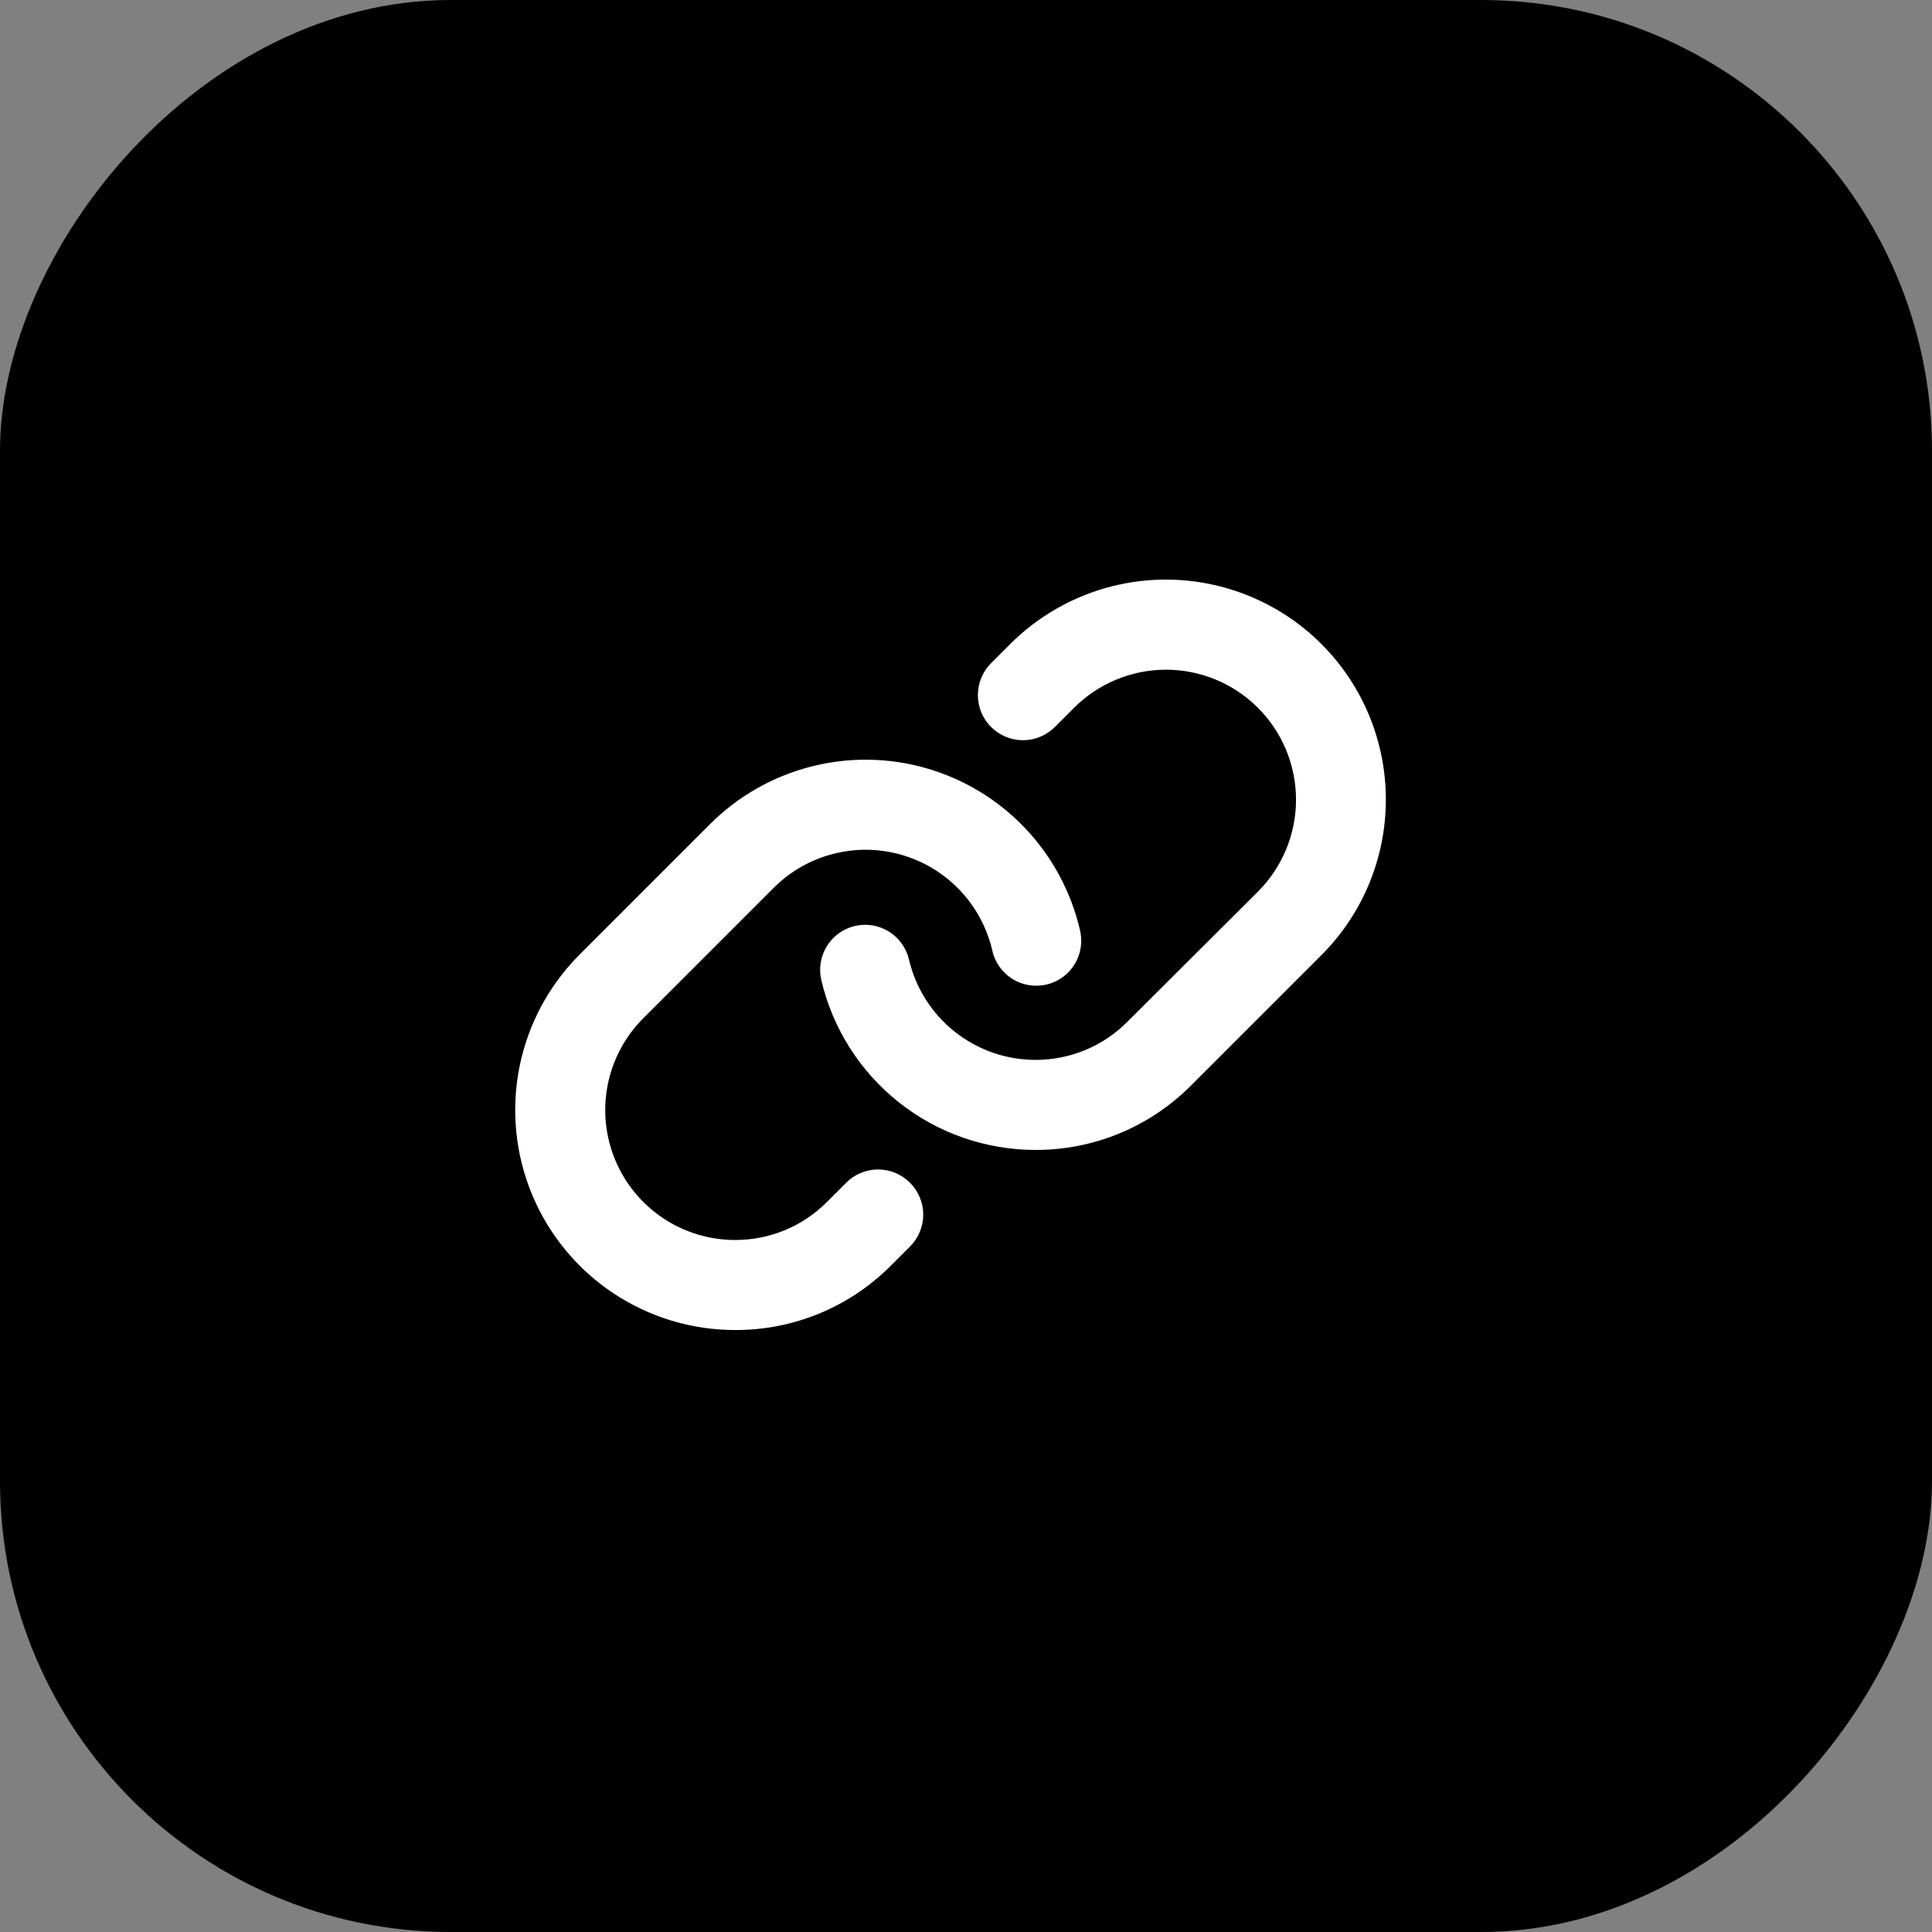
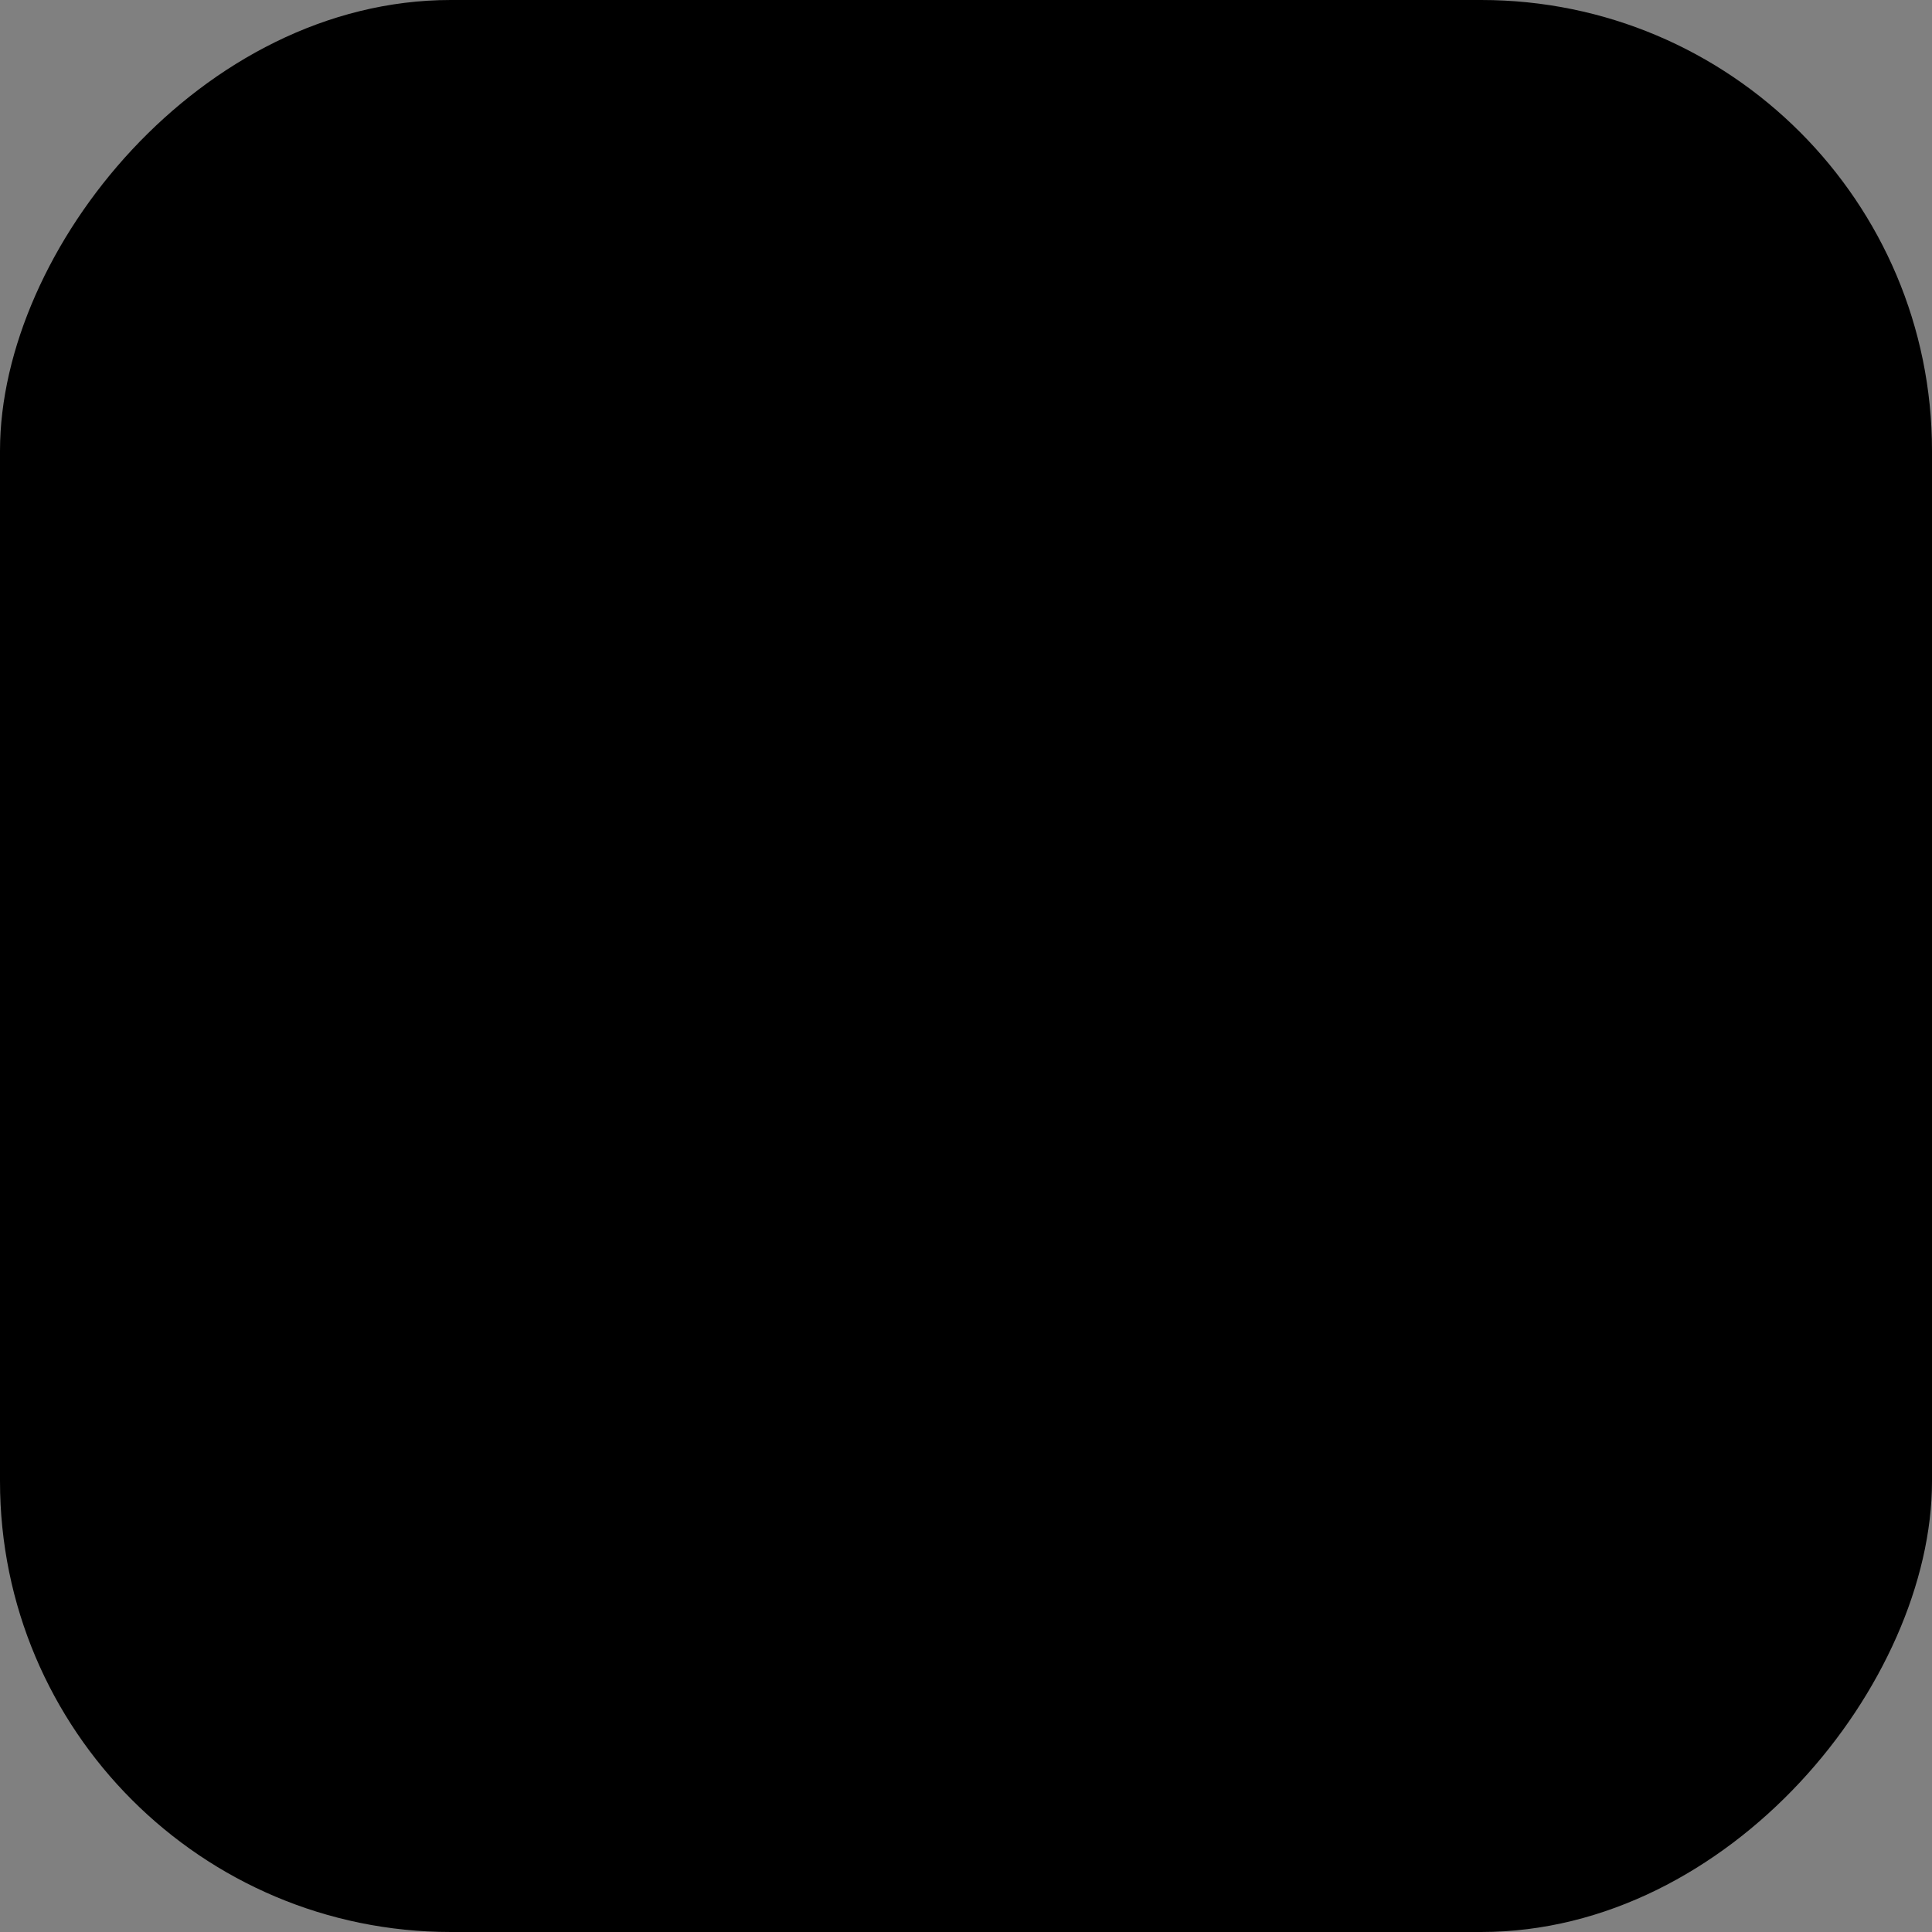
<svg xmlns="http://www.w3.org/2000/svg" width="60" height="60" viewBox="0 0 60 60" fill="none">
  <rect x="0" y="0" width="60" height="60" fill="#808080" stroke="none" />
  <rect width="60" height="60" rx="14" transform="matrix(-1 0 0 1 60 0)" fill="black" />
-   <path d="M28.261 36.731C28.391 36.861 28.495 37.015 28.565 37.185C28.636 37.355 28.672 37.537 28.672 37.721C28.672 37.905 28.636 38.087 28.565 38.257C28.495 38.427 28.391 38.582 28.261 38.712L27.664 39.308C27.031 39.944 26.278 40.448 25.448 40.791C24.619 41.133 23.73 41.308 22.833 41.305C21.482 41.306 20.161 40.906 19.037 40.155C17.913 39.404 17.037 38.337 16.52 37.089C16.003 35.84 15.868 34.467 16.131 33.141C16.395 31.816 17.046 30.599 18.002 29.643L22.051 25.594C22.912 24.733 23.988 24.118 25.167 23.812C26.346 23.506 27.585 23.521 28.757 23.855C29.928 24.189 30.988 24.83 31.829 25.712C32.669 26.594 33.258 27.684 33.536 28.87C33.582 29.05 33.591 29.238 33.564 29.422C33.536 29.606 33.472 29.782 33.376 29.942C33.279 30.101 33.152 30.239 33.001 30.348C32.85 30.457 32.679 30.535 32.498 30.577C32.317 30.619 32.129 30.625 31.945 30.593C31.762 30.562 31.587 30.494 31.43 30.395C31.273 30.294 31.137 30.164 31.031 30.011C30.925 29.858 30.851 29.686 30.813 29.504C30.648 28.804 30.299 28.16 29.803 27.64C29.306 27.12 28.68 26.742 27.988 26.545C27.297 26.348 26.565 26.339 25.869 26.52C25.172 26.7 24.537 27.063 24.029 27.572L19.979 31.621C19.415 32.185 19.03 32.904 18.874 33.686C18.718 34.469 18.798 35.28 19.103 36.017C19.408 36.754 19.925 37.385 20.588 37.828C21.252 38.272 22.032 38.509 22.829 38.509C23.36 38.51 23.885 38.407 24.375 38.204C24.865 38.001 25.309 37.703 25.683 37.327L26.279 36.731C26.409 36.6 26.563 36.496 26.733 36.426C26.903 36.355 27.085 36.319 27.27 36.319C27.454 36.319 27.636 36.355 27.806 36.426C27.976 36.496 28.131 36.6 28.261 36.731ZM41.038 20.001C39.756 18.72 38.018 18 36.206 18C34.394 18 32.656 18.72 31.374 20.001L30.779 20.596C30.516 20.859 30.369 21.215 30.369 21.587C30.369 21.958 30.516 22.315 30.779 22.577C31.042 22.84 31.398 22.988 31.769 22.988C32.141 22.988 32.497 22.84 32.76 22.577L33.356 21.981C34.114 21.224 35.141 20.798 36.211 20.798C37.282 20.798 38.309 21.224 39.066 21.981C39.823 22.738 40.249 23.765 40.249 24.836C40.249 25.906 39.823 26.933 39.066 27.691L35.01 31.734C34.636 32.11 34.191 32.408 33.702 32.611C33.212 32.813 32.686 32.917 32.156 32.916C31.247 32.915 30.364 32.607 29.652 32.042C28.939 31.477 28.438 30.687 28.23 29.802C28.146 29.441 27.922 29.128 27.607 28.932C27.293 28.735 26.913 28.673 26.551 28.757C26.19 28.841 25.877 29.065 25.681 29.38C25.485 29.695 25.422 30.075 25.506 30.436C25.857 31.935 26.704 33.272 27.91 34.23C29.116 35.188 30.61 35.71 32.15 35.712H32.156C33.054 35.715 33.943 35.539 34.773 35.196C35.602 34.852 36.355 34.348 36.989 33.711L41.038 29.662C41.672 29.028 42.176 28.275 42.519 27.446C42.862 26.617 43.039 25.729 43.039 24.831C43.039 23.934 42.862 23.046 42.519 22.217C42.176 21.388 41.672 20.635 41.038 20.001Z" fill="white" />
</svg>